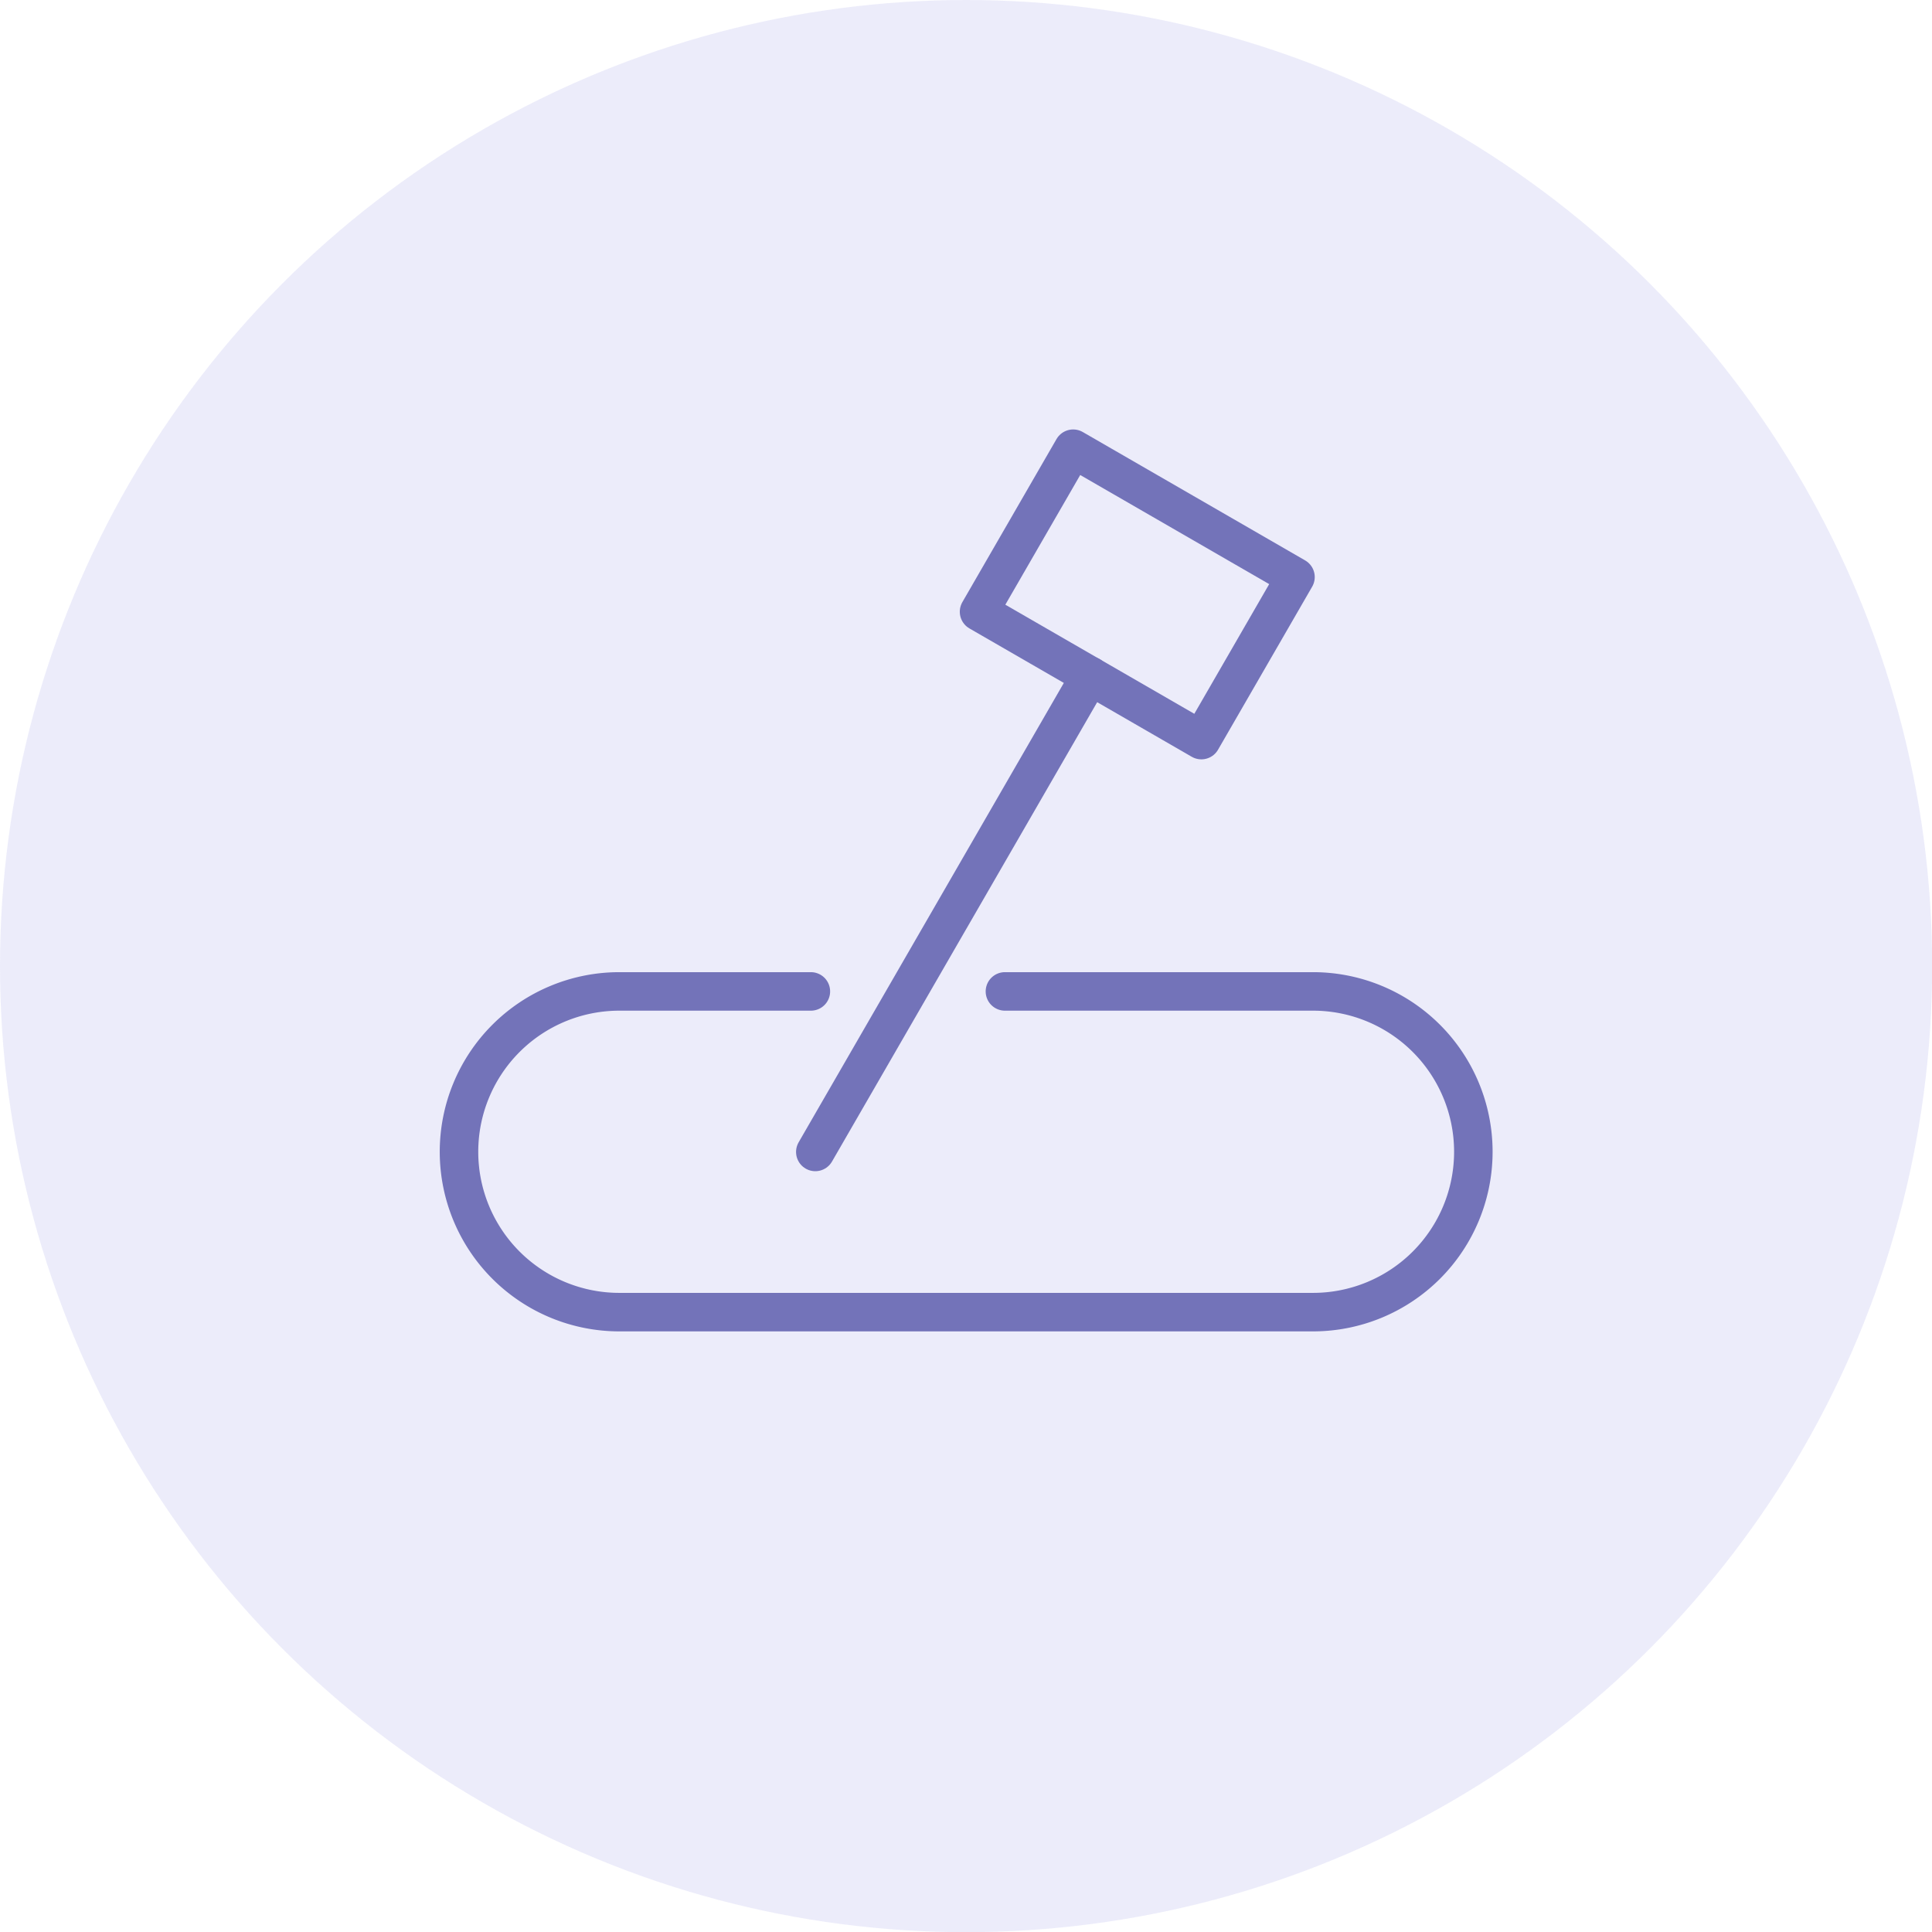
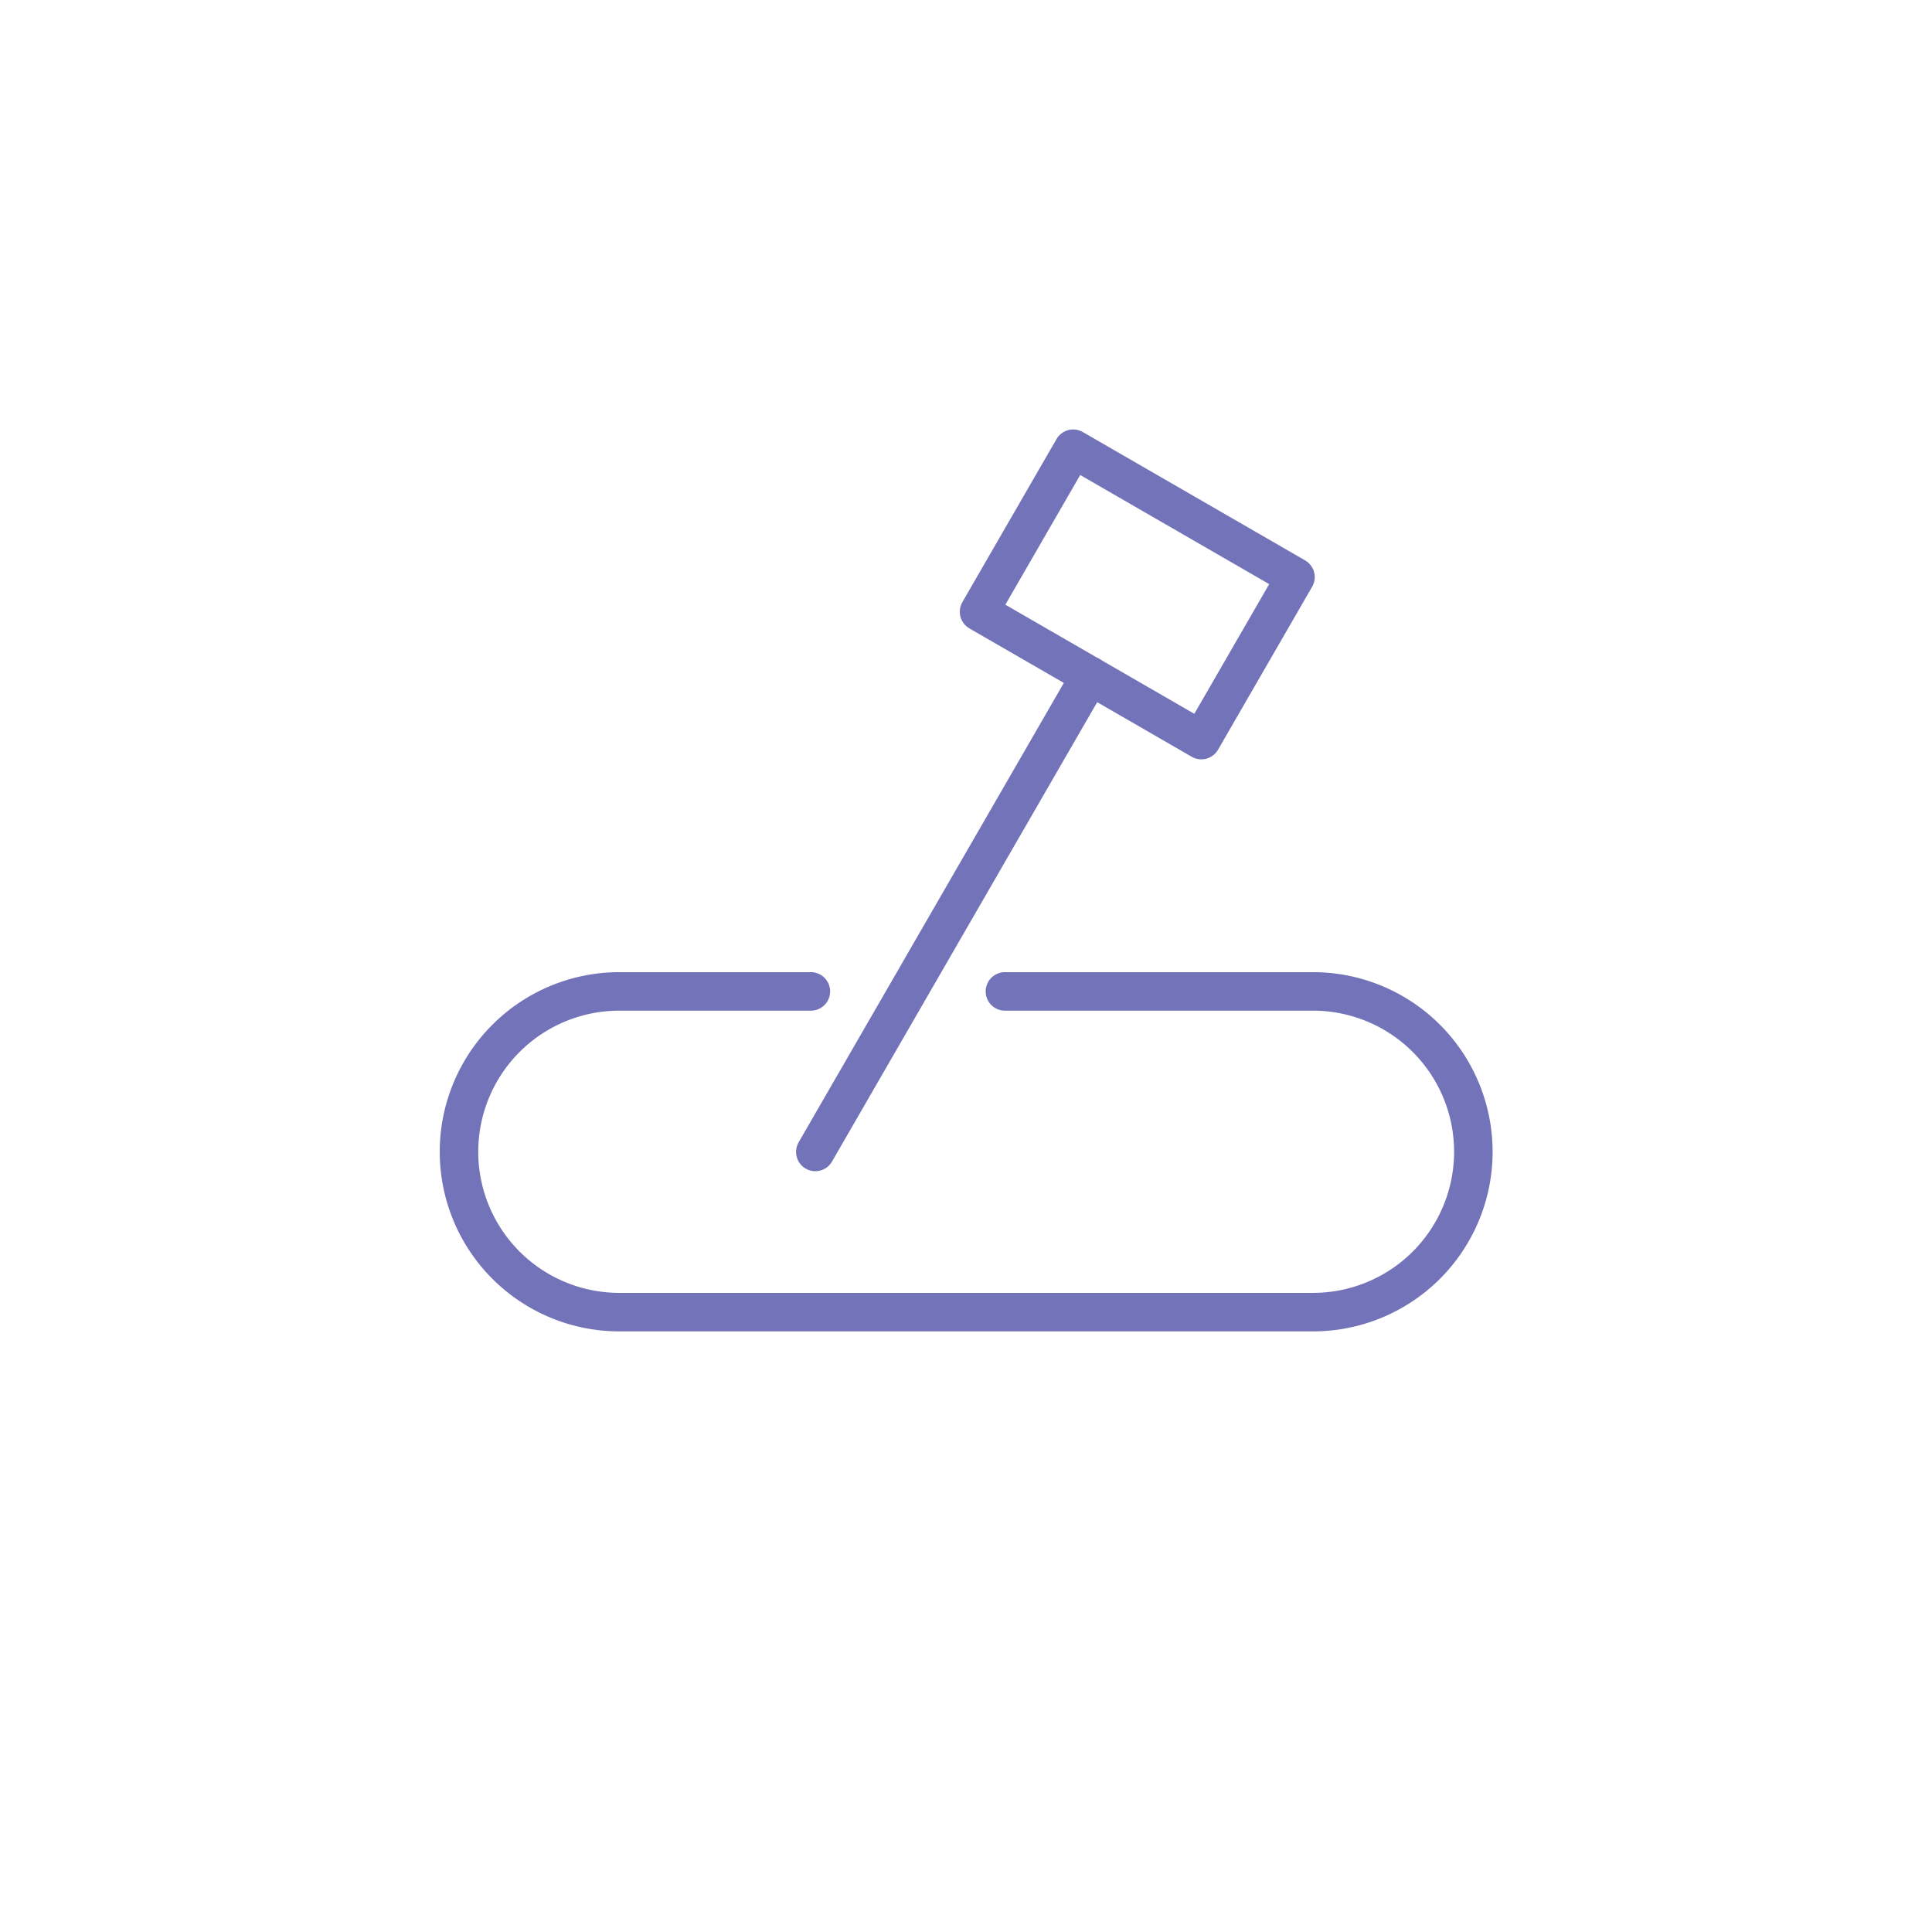
<svg xmlns="http://www.w3.org/2000/svg" viewBox="0 0 112.89 112.89">
  <defs>
    <style>.cls-1{opacity:0.15;}.cls-2{fill:#8181df;}.cls-3{fill:none;stroke:#7373b9;stroke-linecap:round;stroke-linejoin:round;stroke-width:2.25px;}</style>
  </defs>
  <title>icon_poo</title>
  <g id="レイヤー_2" data-name="レイヤー 2">
    <g id="レイヤー_1-2" data-name="レイヤー 1">
      <g class="cls-1">
-         <circle class="cls-2" cx="56.45" cy="56.45" r="56.45" />
-       </g>
+         </g>
      <path class="cls-3" d="M58.72,57.93h18a9.37,9.37,0,0,1,0,18.74H36.19a9.37,9.37,0,0,1,0-18.74H47.38" />
      <line class="cls-3" x1="47.64" y1="67.31" x2="63.7" y2="39.49" />
      <rect class="cls-3" x="58.95" y="29.23" width="15" height="11" transform="translate(26.27 -28.57) rotate(30)" />
    </g>
  </g>
</svg>